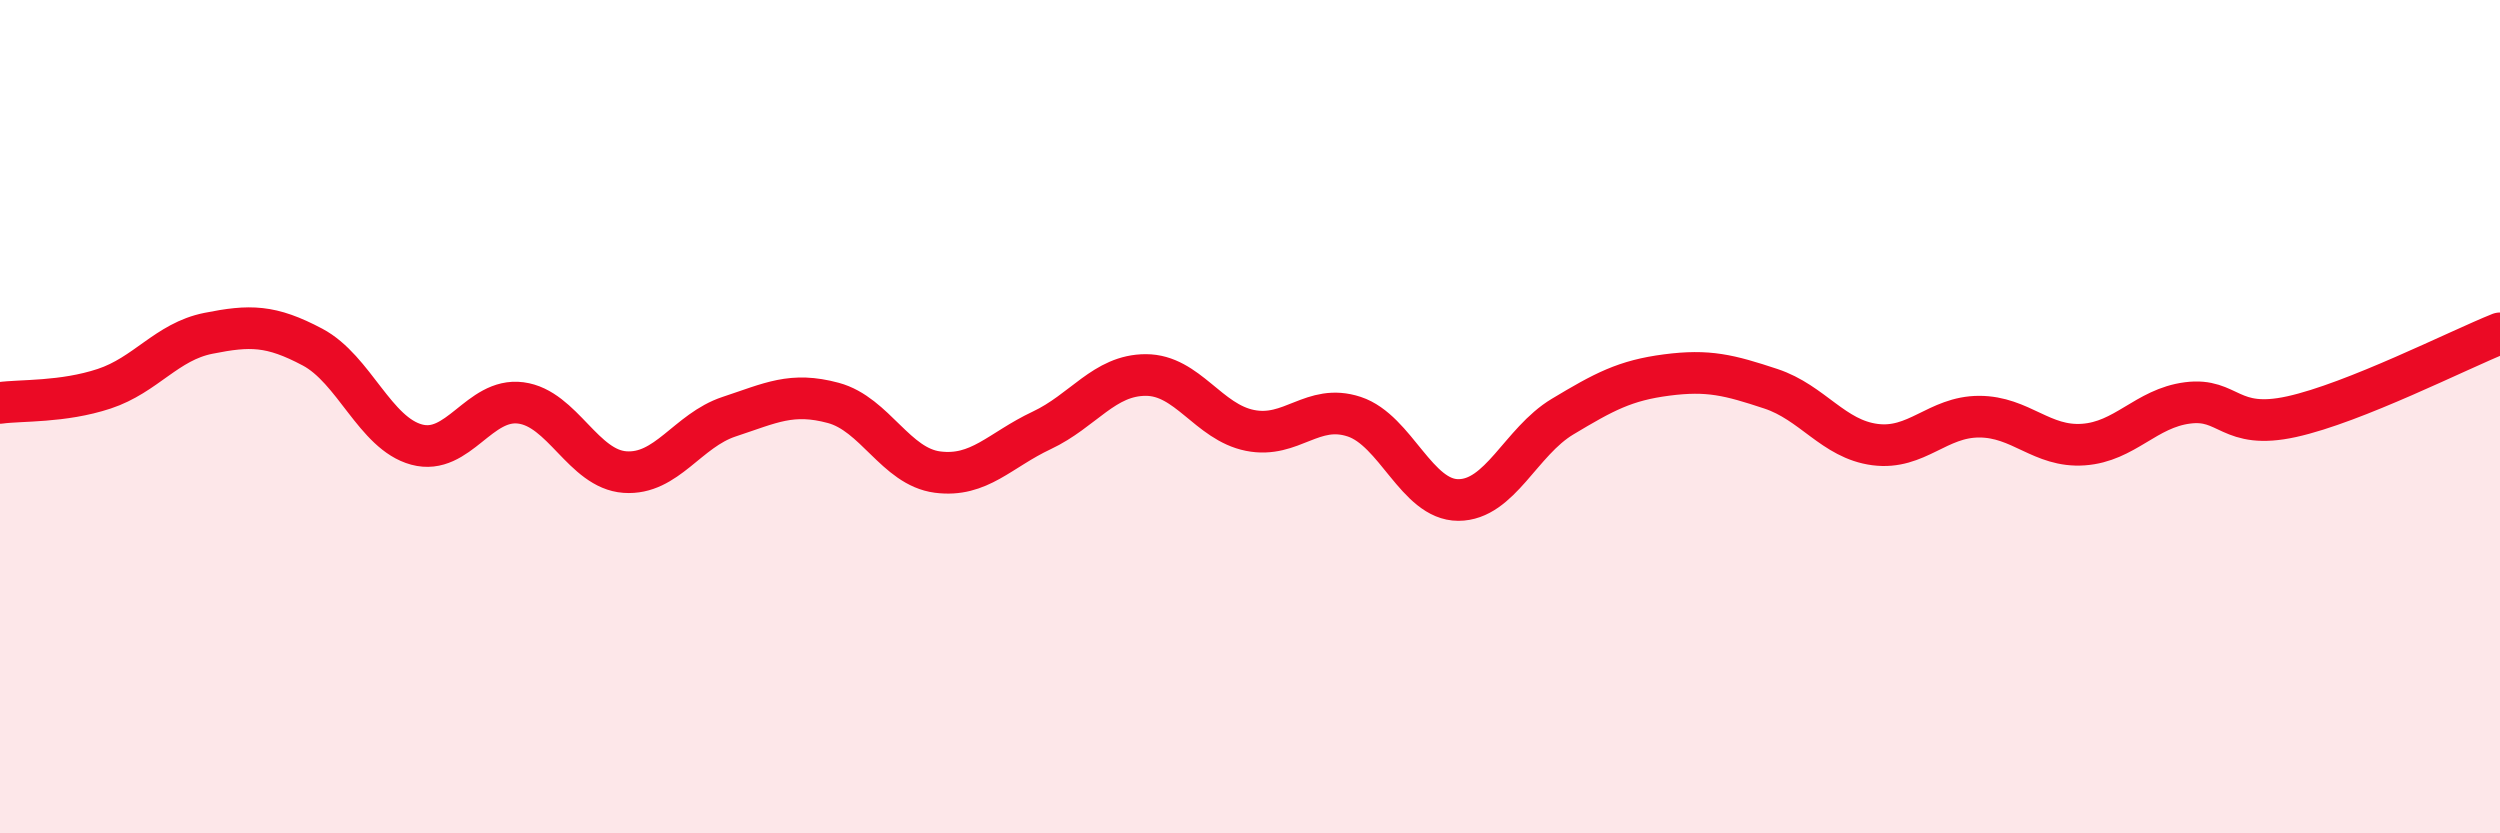
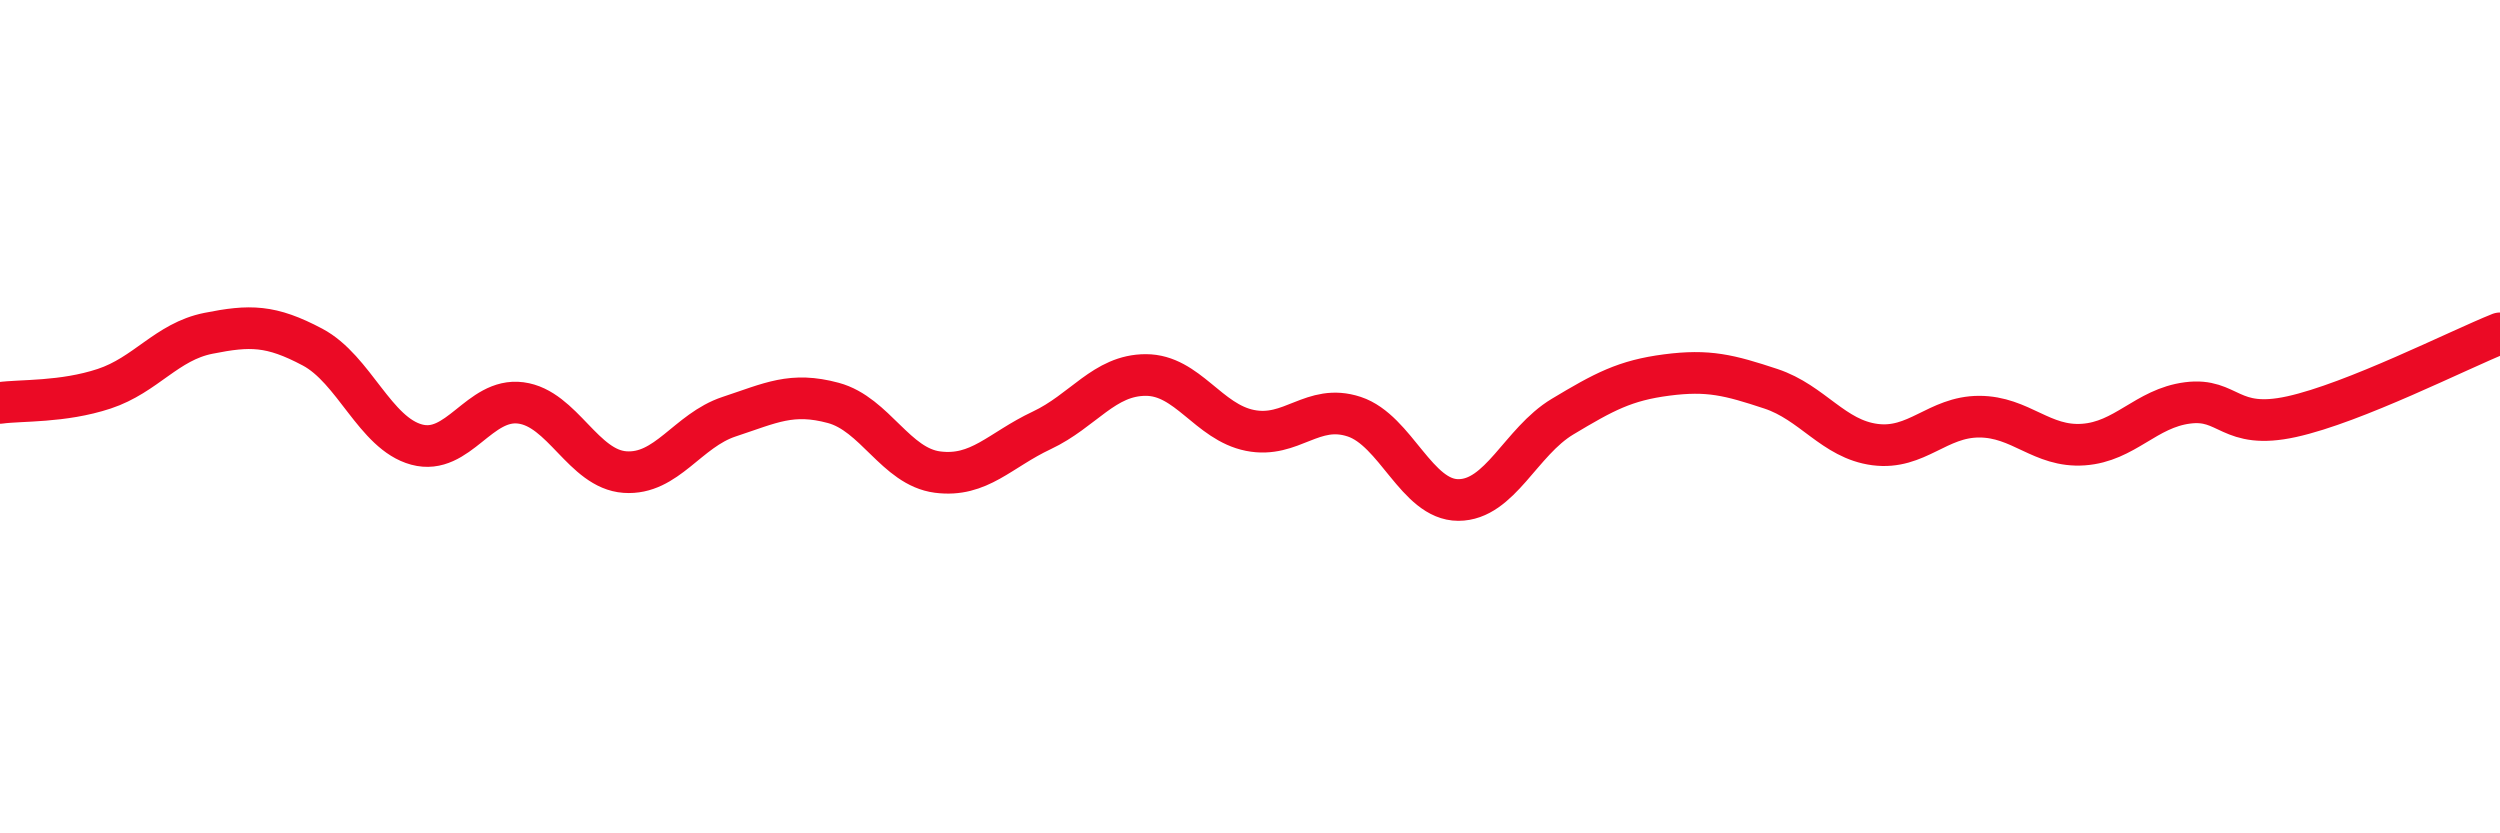
<svg xmlns="http://www.w3.org/2000/svg" width="60" height="20" viewBox="0 0 60 20">
-   <path d="M 0,9.67 C 0.5,9.6 1.5,9.66 2.5,9.33 C 3.5,9 4,8.2 5,8 C 6,7.8 6.5,7.8 7.5,8.33 C 8.5,8.86 9,10.4 10,10.67 C 11,10.94 11.5,9.54 12.5,9.67 C 13.5,9.8 14,11.26 15,11.33 C 16,11.4 16.5,10.33 17.5,10 C 18.5,9.67 19,9.4 20,9.67 C 21,9.94 21.5,11.2 22.5,11.33 C 23.5,11.46 24,10.8 25,10.33 C 26,9.86 26.5,9 27.5,9 C 28.5,9 29,10.13 30,10.33 C 31,10.53 31.5,9.67 32.5,10 C 33.5,10.33 34,12 35,12 C 36,12 36.5,10.6 37.5,10 C 38.5,9.4 39,9.13 40,9 C 41,8.87 41.5,9 42.5,9.33 C 43.5,9.66 44,10.54 45,10.67 C 46,10.8 46.5,10 47.5,10 C 48.5,10 49,10.74 50,10.67 C 51,10.6 51.5,9.8 52.5,9.67 C 53.5,9.54 53.5,10.33 55,10 C 56.5,9.67 59,8.4 60,8L60 20L0 20Z" fill="#EB0A25" opacity="0.1" stroke-linecap="round" stroke-linejoin="round" />
  <path d="M 0,9.67 C 0.5,9.6 1.5,9.66 2.5,9.33 C 3.5,9 4,8.2 5,8 C 6,7.8 6.5,7.8 7.5,8.33 C 8.5,8.86 9,10.4 10,10.67 C 11,10.94 11.5,9.54 12.5,9.67 C 13.5,9.8 14,11.26 15,11.33 C 16,11.4 16.5,10.33 17.5,10 C 18.5,9.67 19,9.4 20,9.67 C 21,9.94 21.5,11.2 22.5,11.33 C 23.5,11.46 24,10.8 25,10.33 C 26,9.86 26.5,9 27.5,9 C 28.5,9 29,10.13 30,10.33 C 31,10.53 31.5,9.67 32.5,10 C 33.5,10.33 34,12 35,12 C 36,12 36.5,10.6 37.5,10 C 38.5,9.4 39,9.13 40,9 C 41,8.87 41.5,9 42.5,9.33 C 43.5,9.66 44,10.54 45,10.67 C 46,10.8 46.5,10 47.5,10 C 48.5,10 49,10.74 50,10.67 C 51,10.6 51.5,9.8 52.5,9.67 C 53.5,9.54 53.5,10.33 55,10 C 56.5,9.67 59,8.4 60,8" stroke="#EB0A25" stroke-width="1" fill="none" stroke-linecap="round" stroke-linejoin="round" />
</svg>